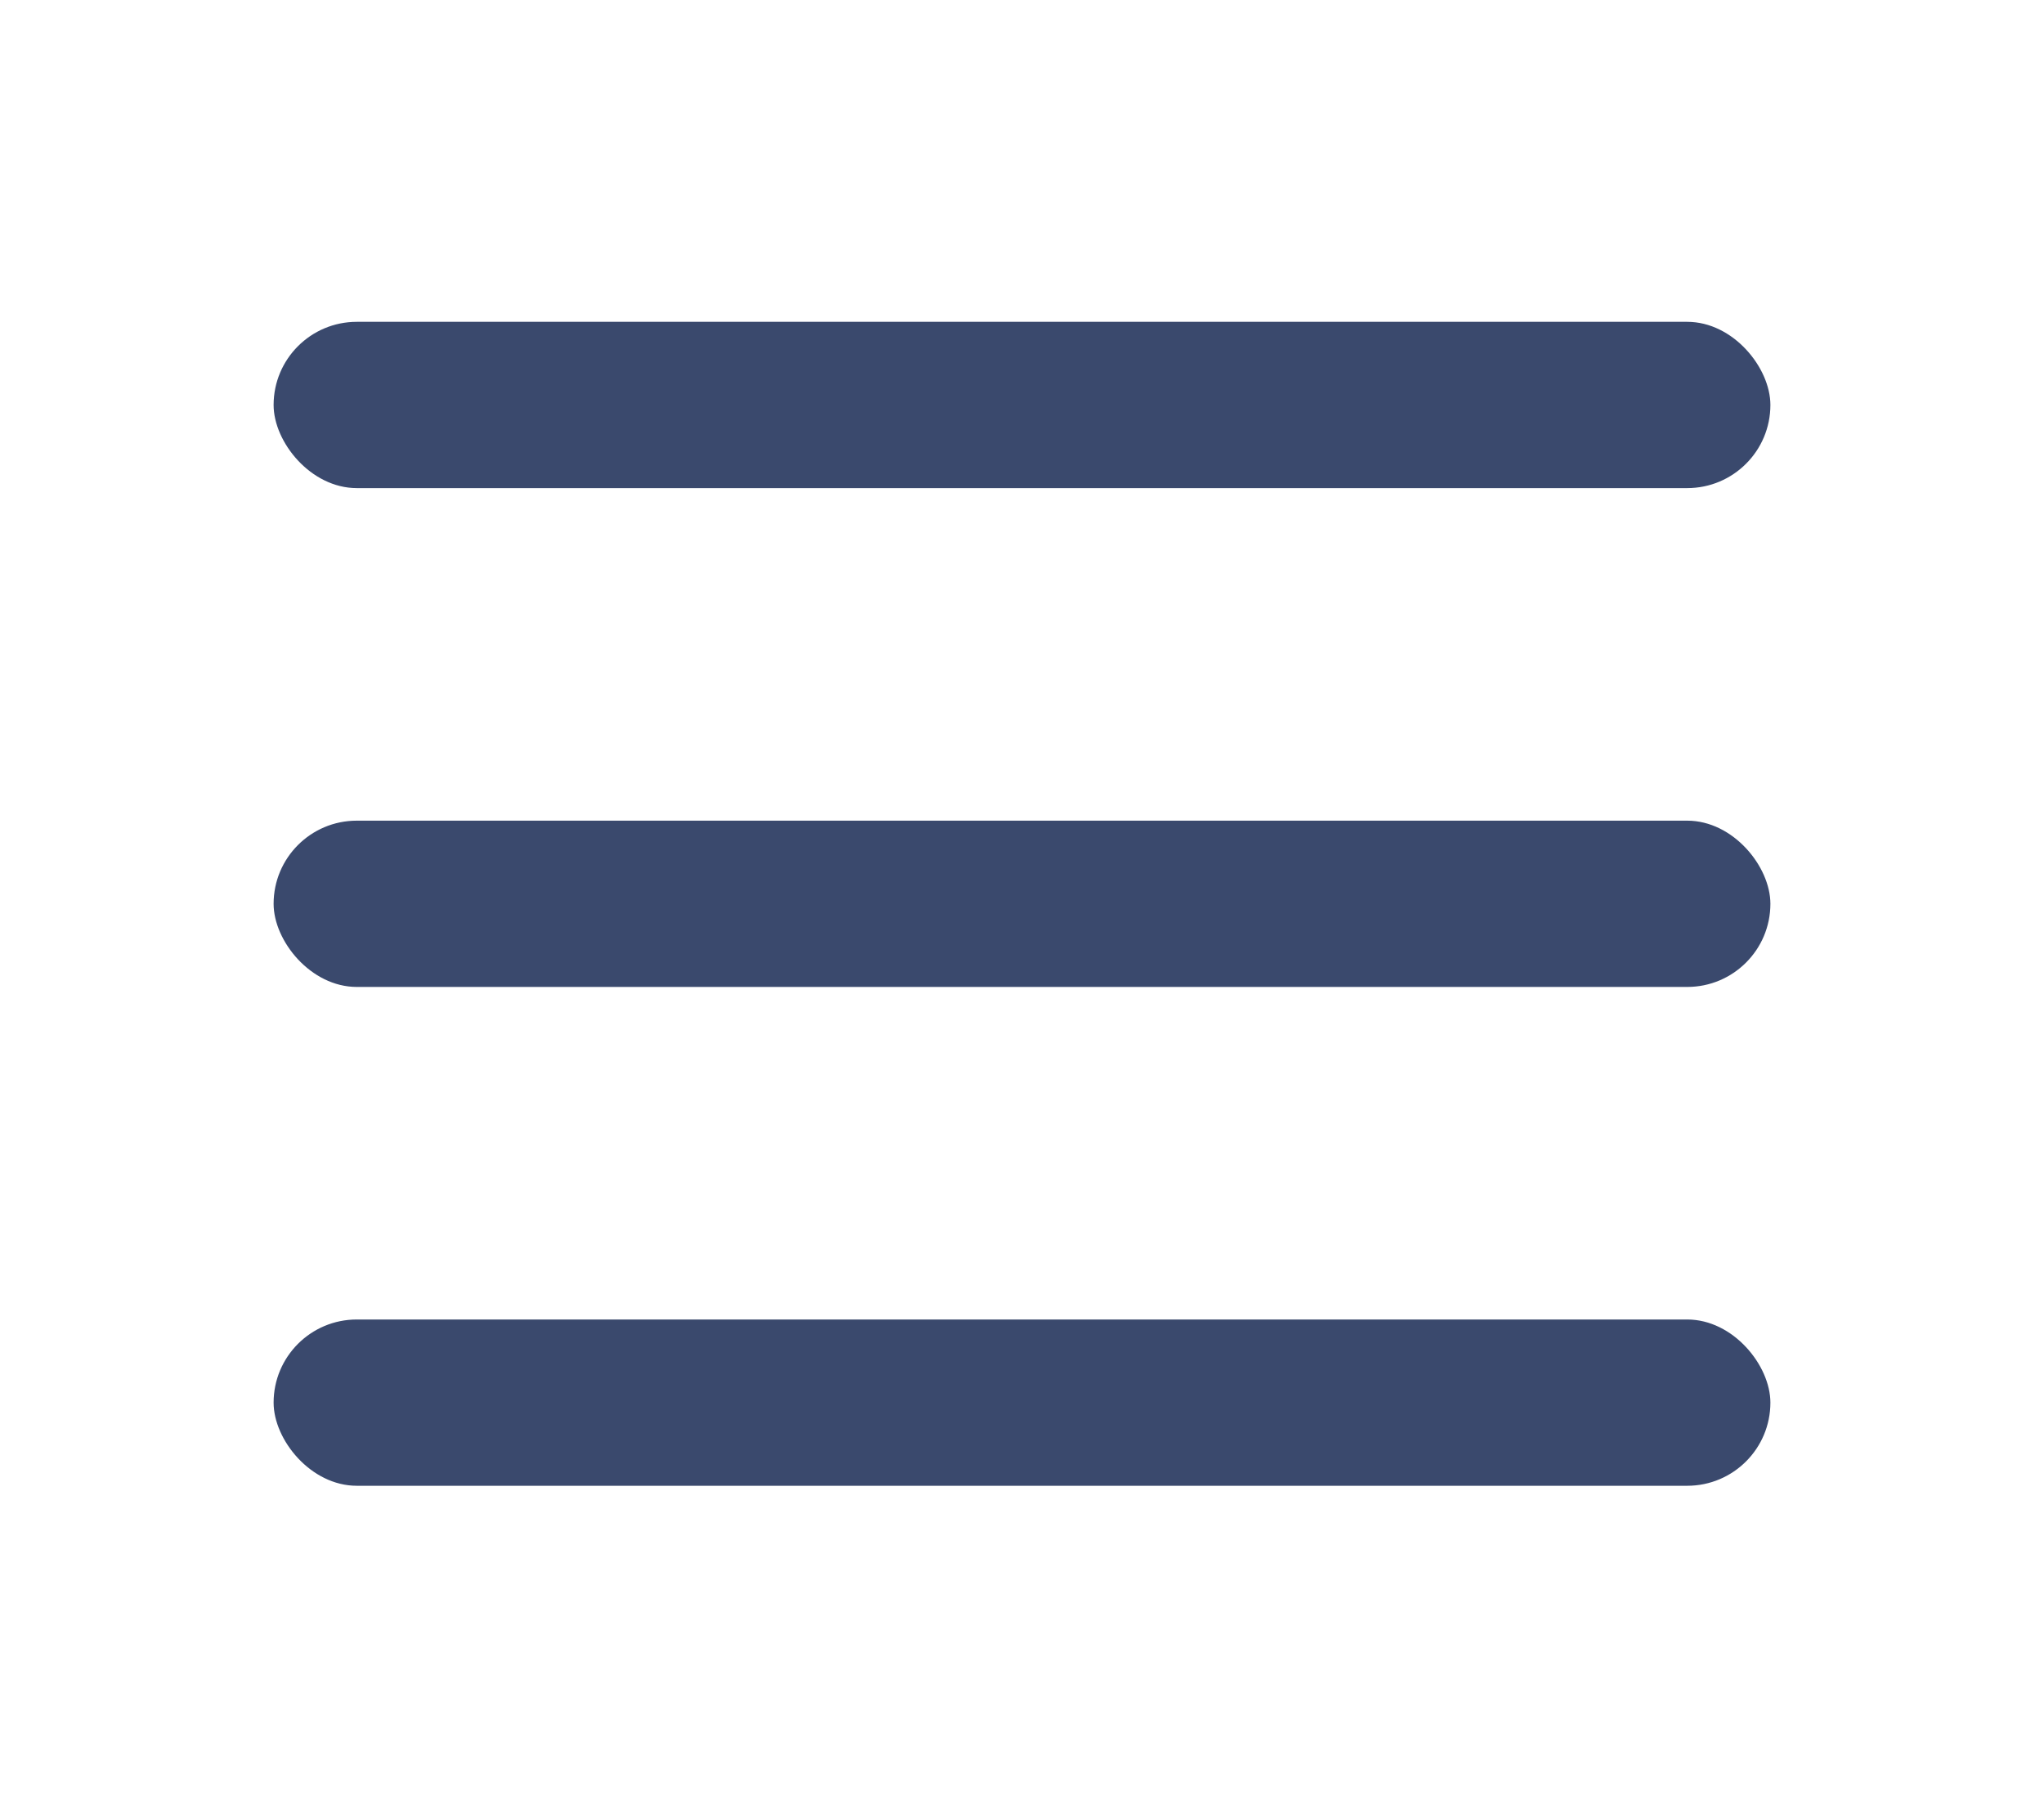
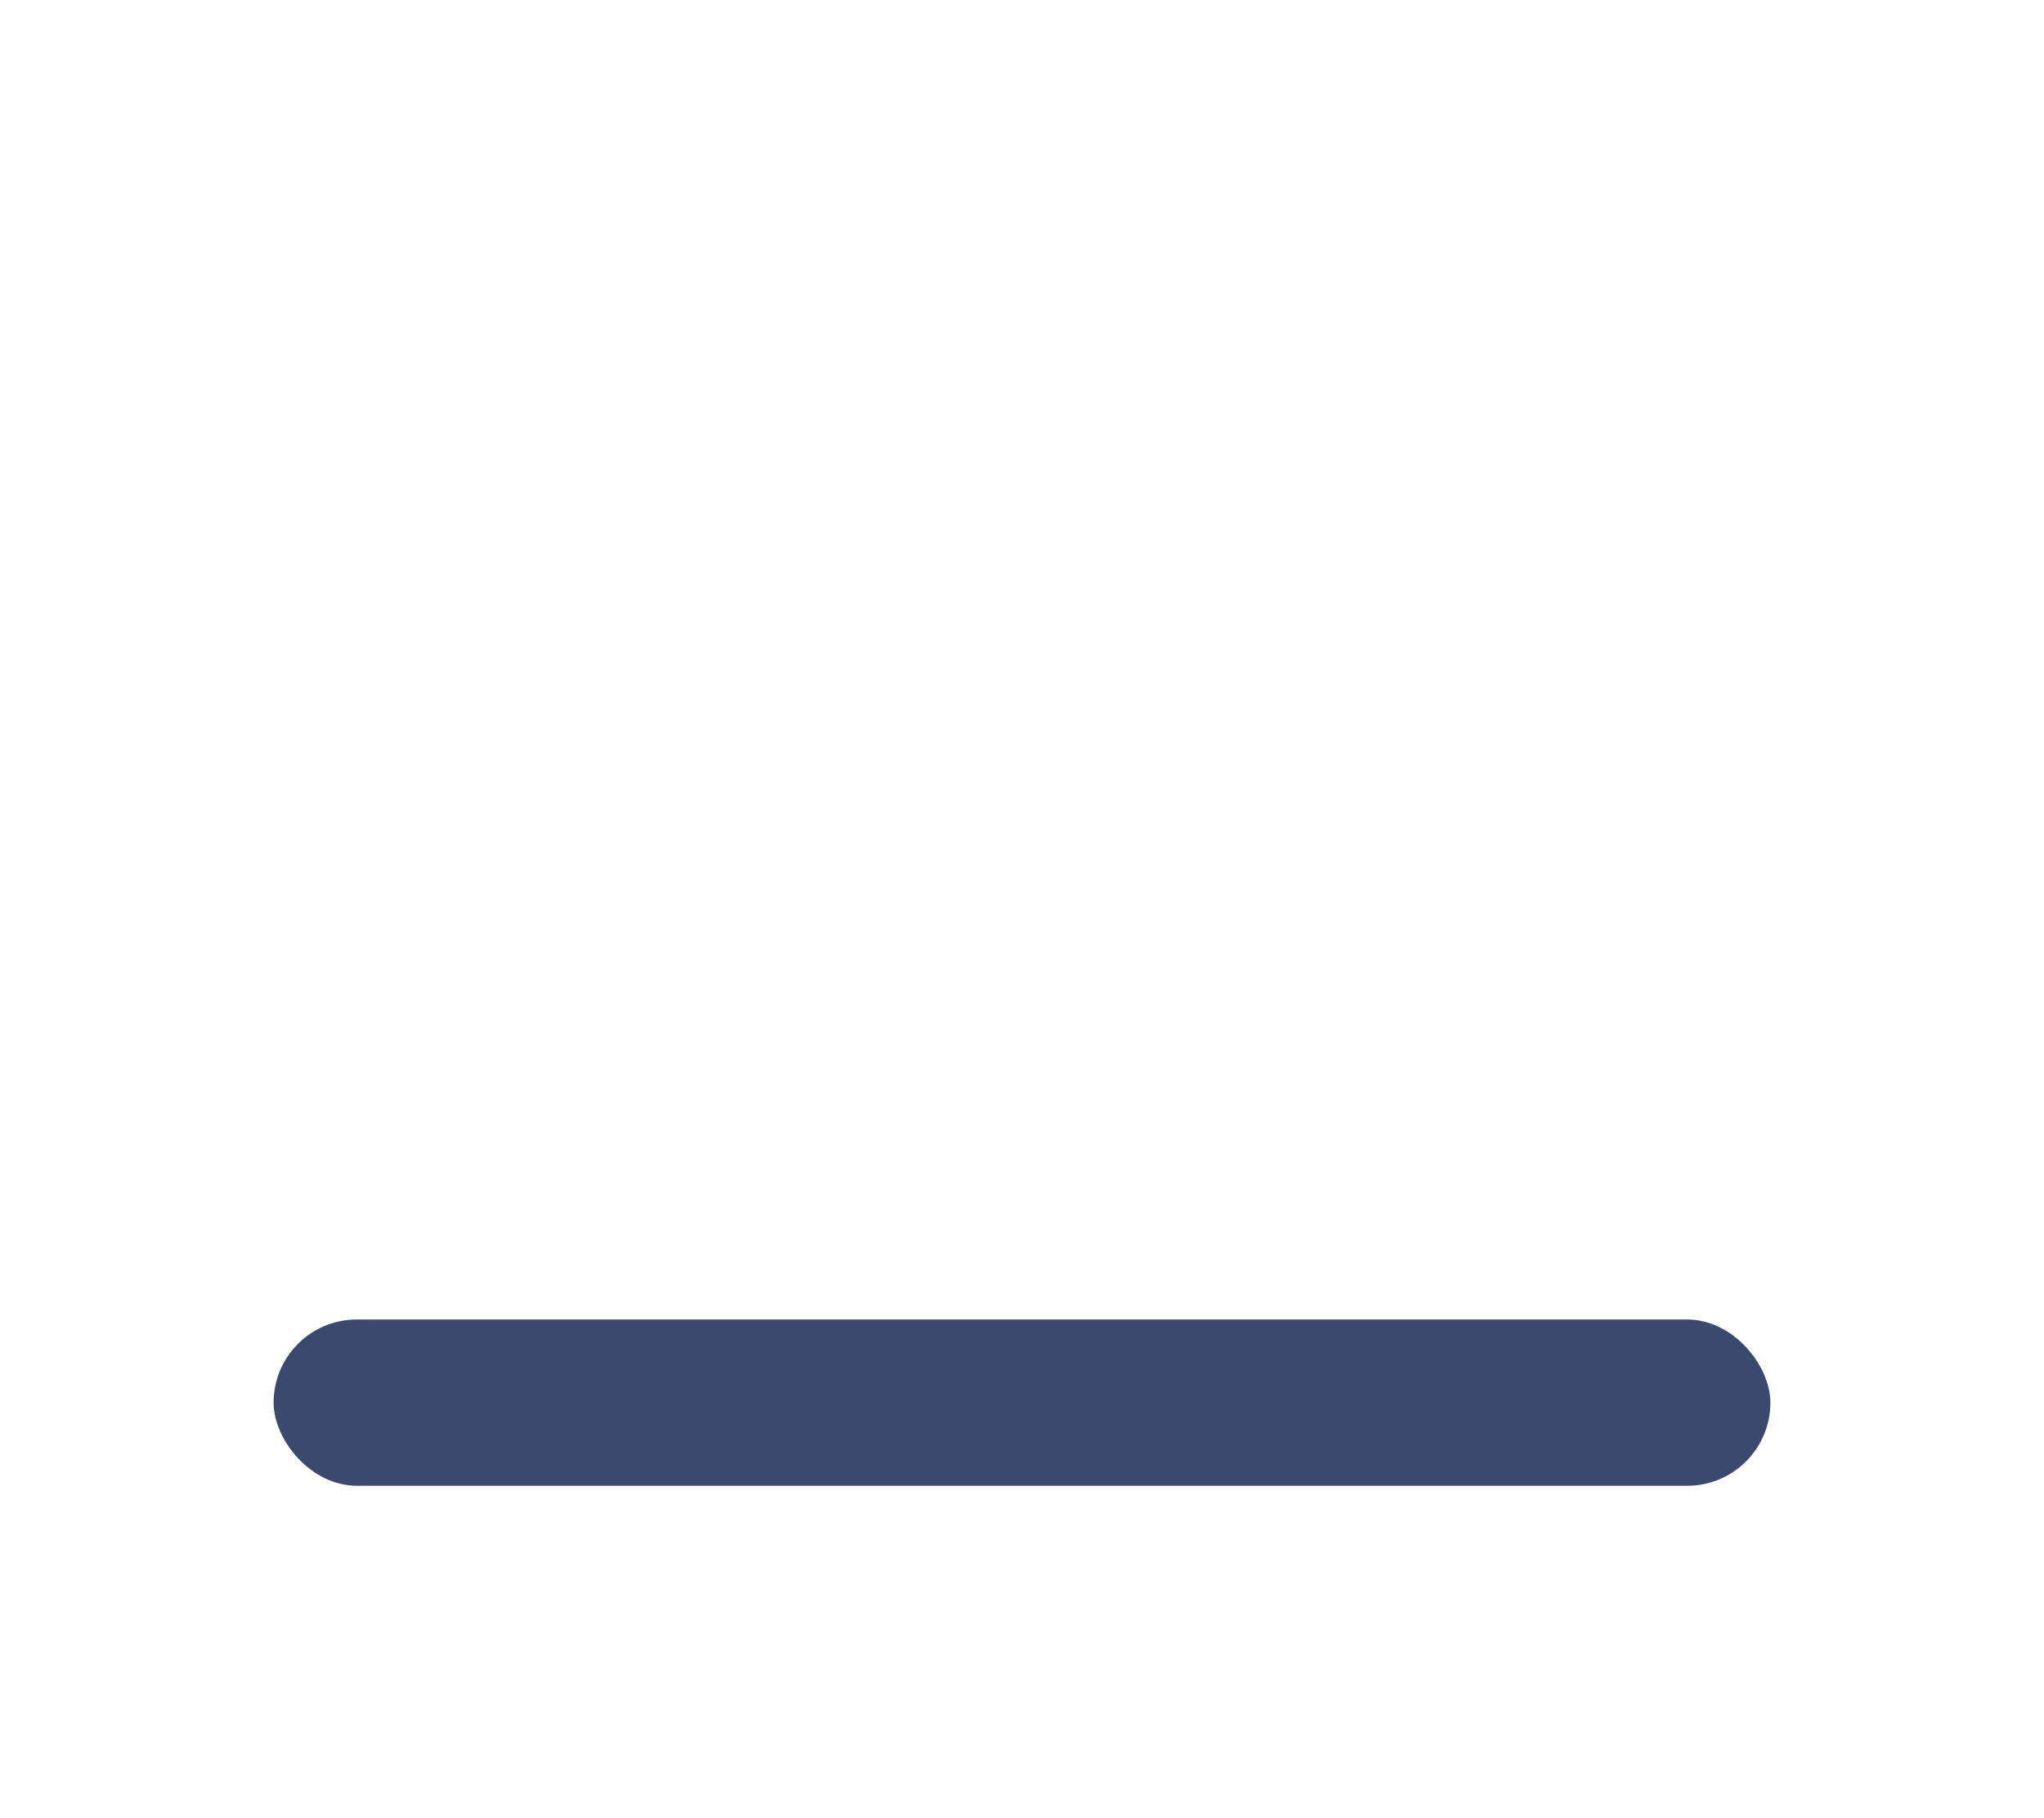
<svg xmlns="http://www.w3.org/2000/svg" width="127" height="113" viewBox="0 0 127 113" fill="none">
-   <rect x="17" y="20" width="93" height="10.333" rx="5.167" fill="#3A496D" />
-   <rect x="17" y="51" width="93" height="10.333" rx="5.167" fill="#3A496D" />
  <rect x="17" y="82" width="93" height="10.333" rx="5.167" fill="#3A496D" />
</svg>